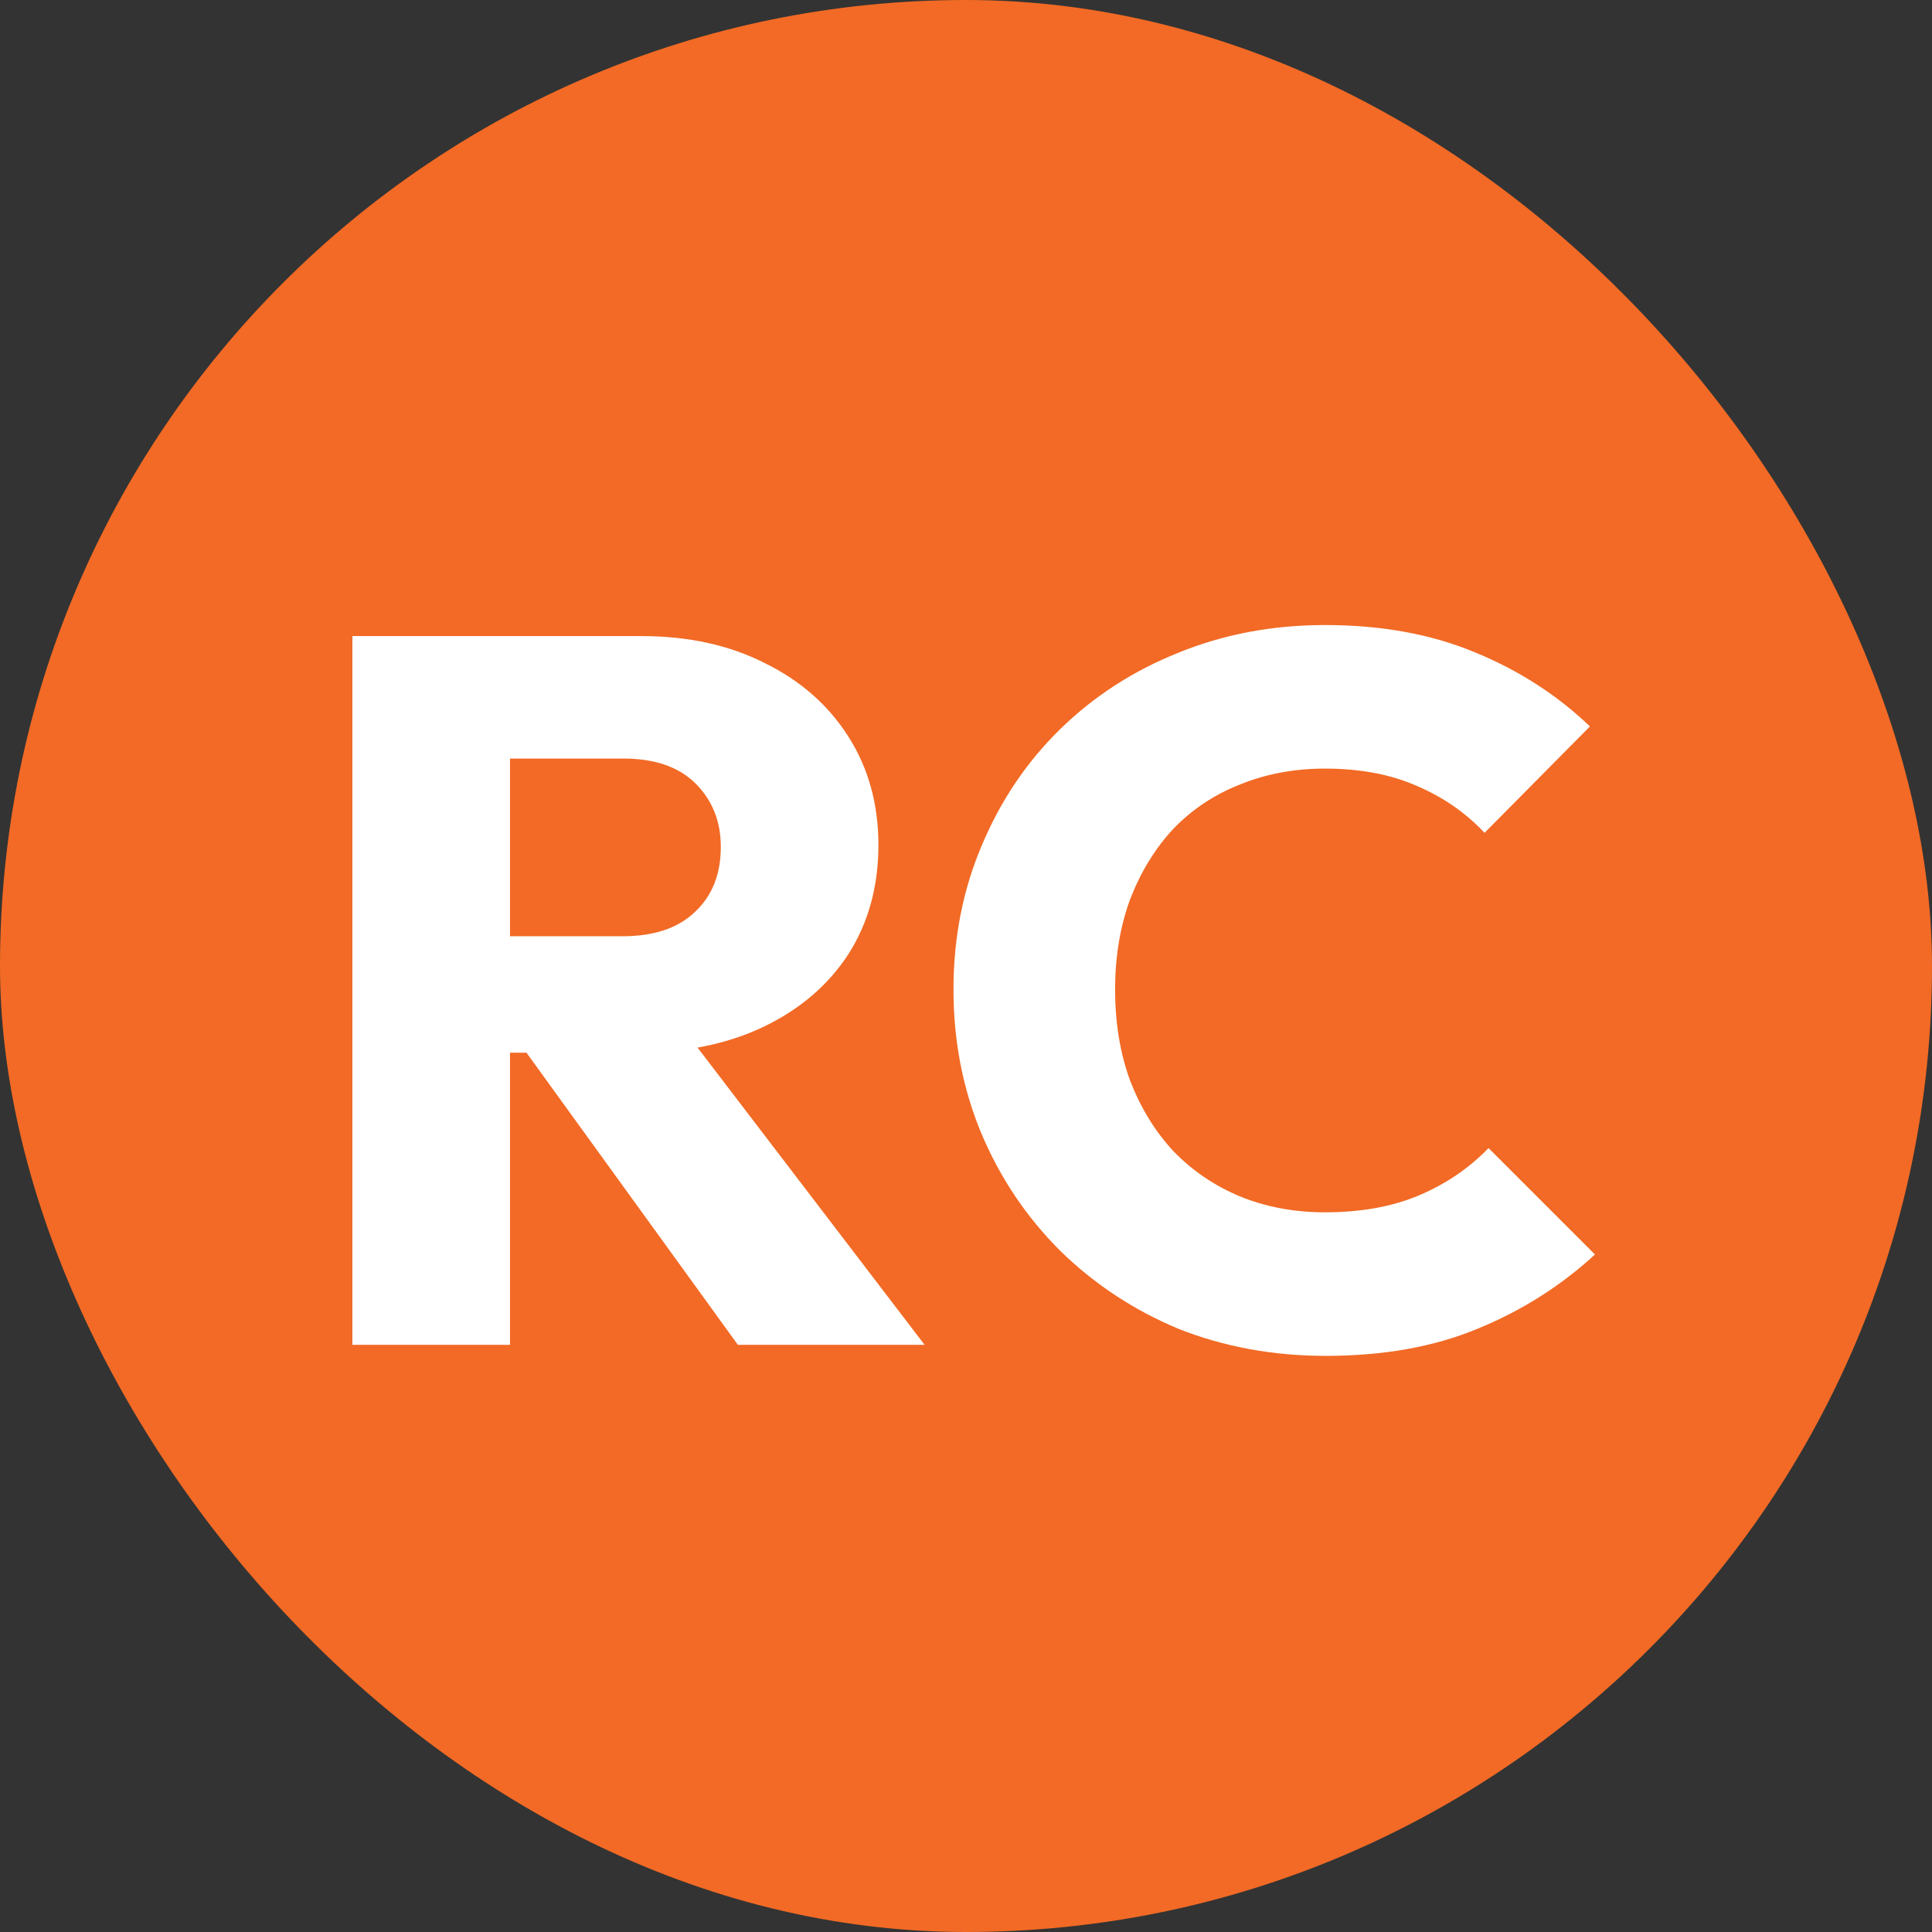
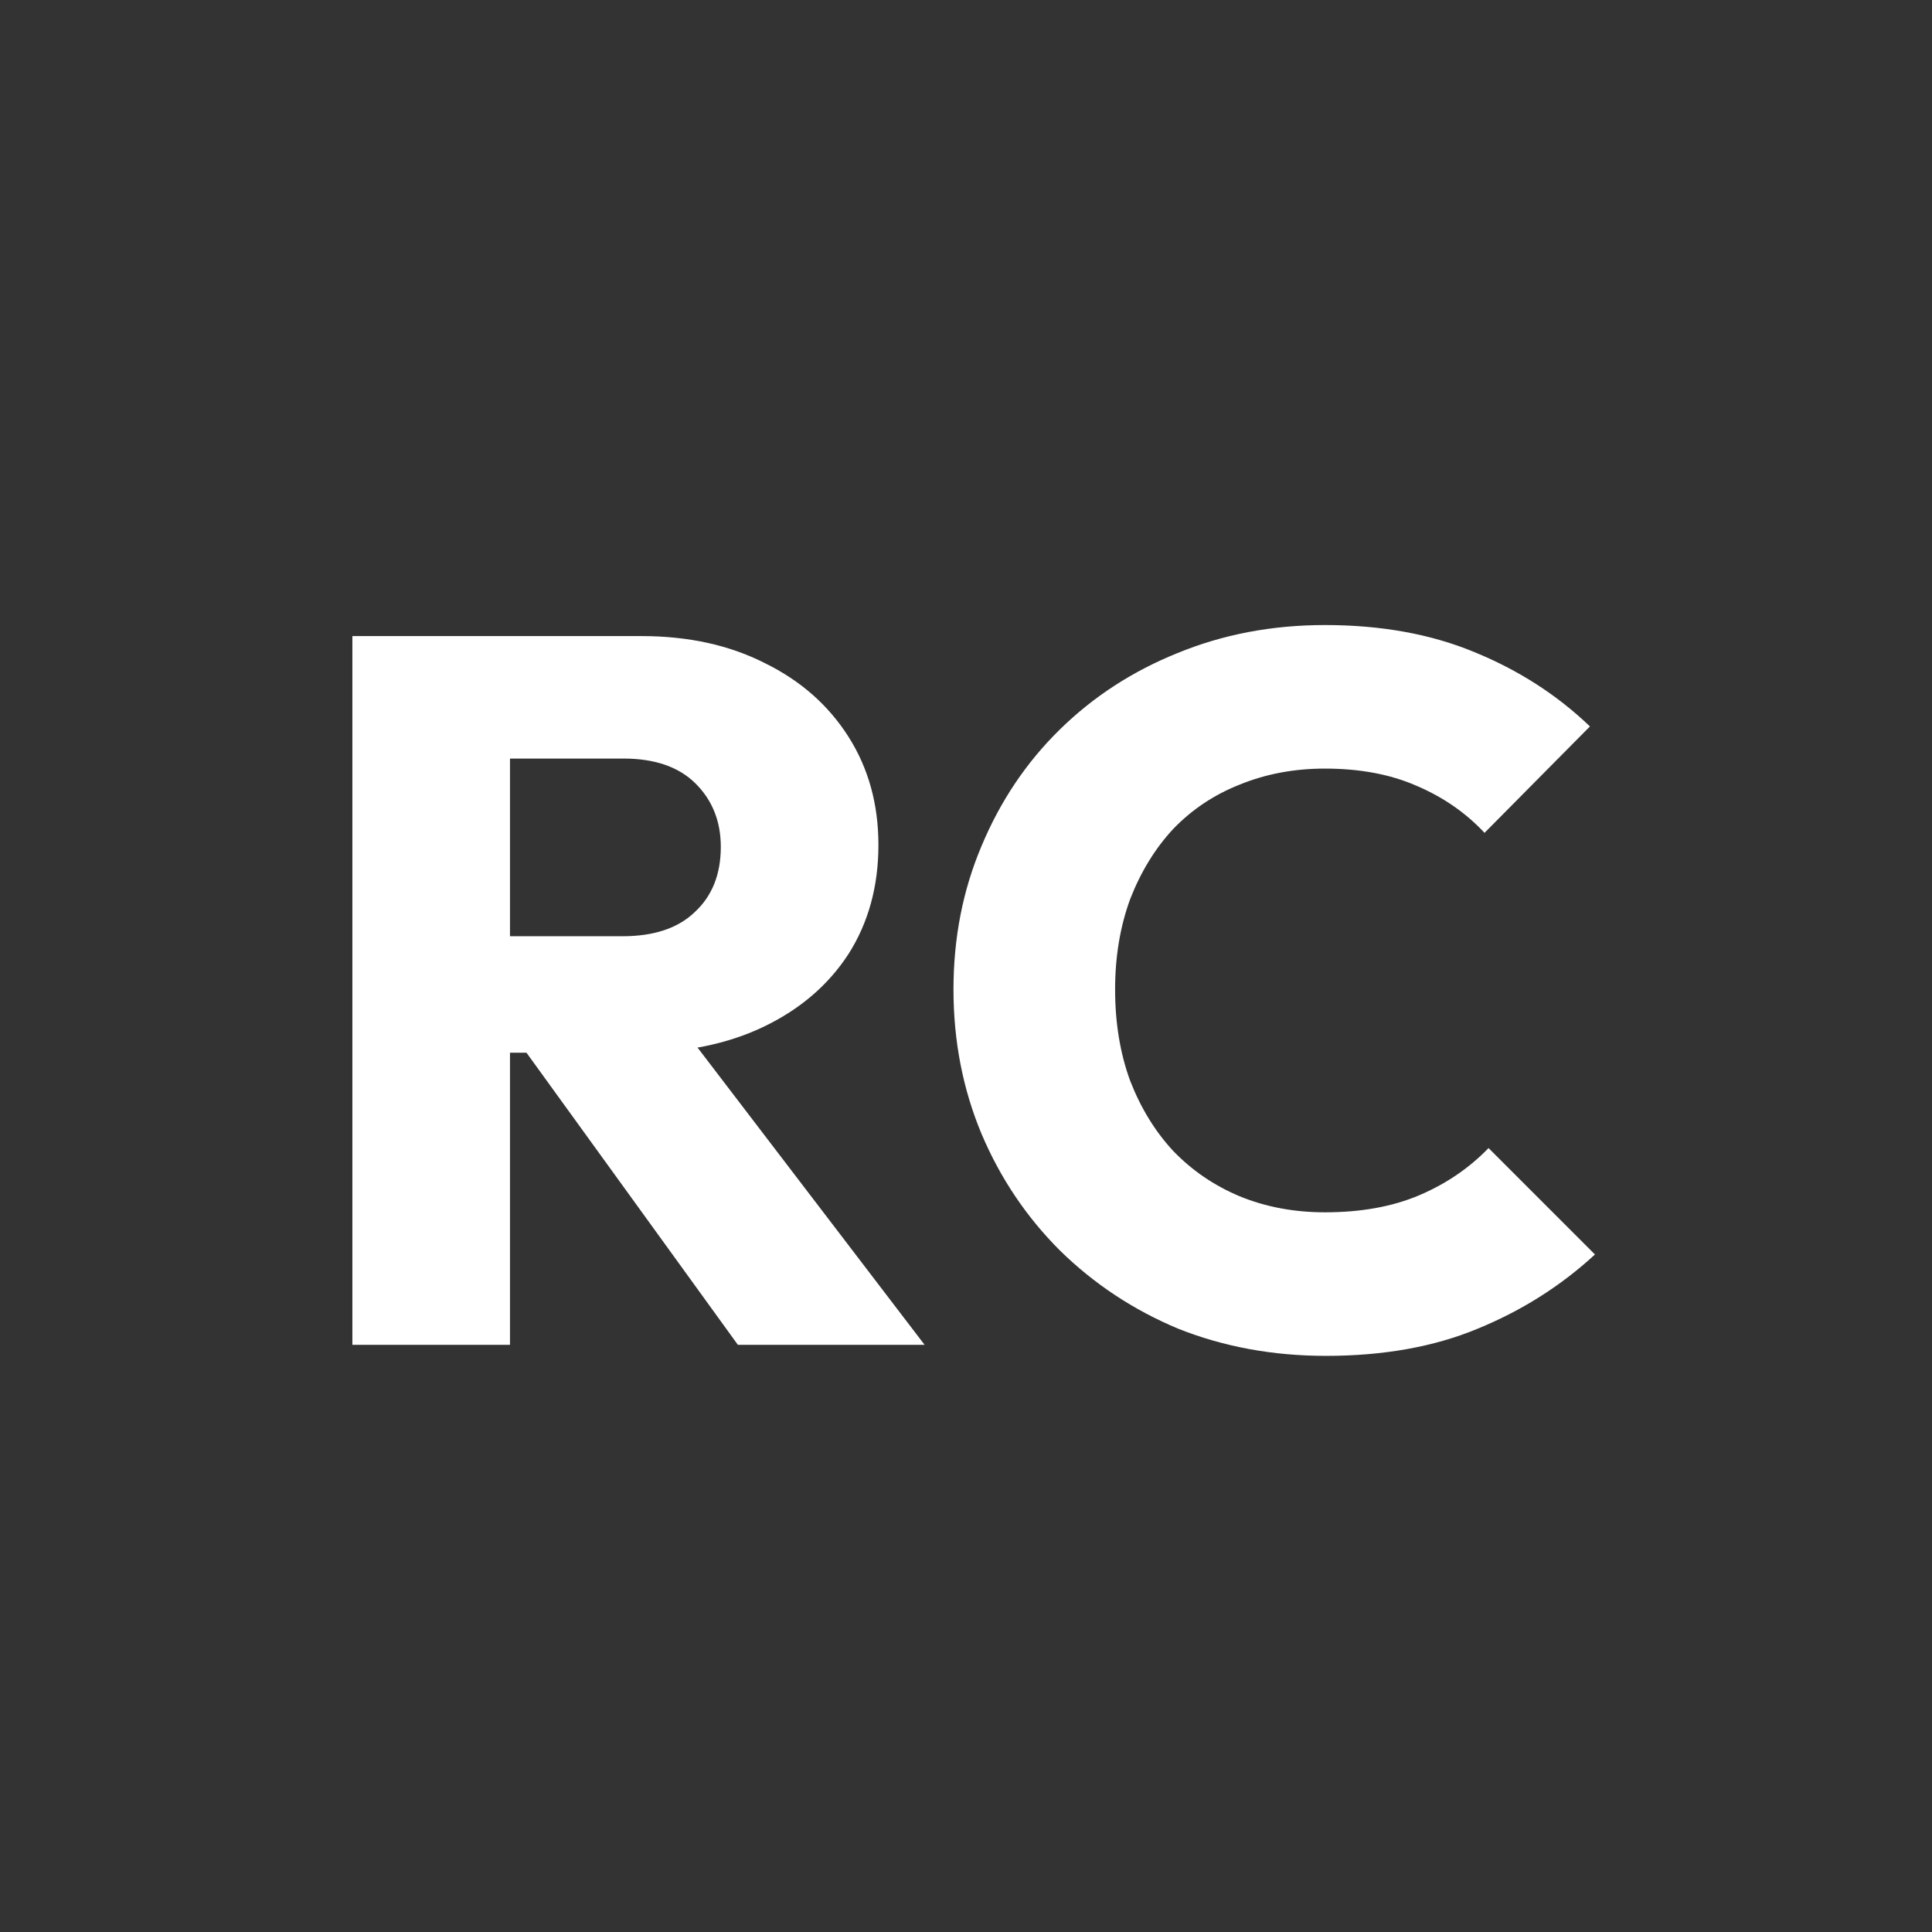
<svg xmlns="http://www.w3.org/2000/svg" width="102" height="102" viewBox="0 0 102 102" fill="none">
  <rect x="0" y="0" width="102" height="102" fill="#333333" stroke="none" />
-   <rect width="102" height="102" rx="51" fill="#F26A25" />
  <path d="M24.964 55.577V49.429H32.861C34.522 49.429 35.794 49.005 36.677 48.157C37.596 47.309 38.055 46.161 38.055 44.712C38.055 43.369 37.613 42.256 36.73 41.373C35.847 40.49 34.575 40.048 32.914 40.048H24.964V33.582H33.868C36.341 33.582 38.514 34.059 40.387 35.013C42.26 35.932 43.726 37.221 44.786 38.882C45.846 40.543 46.376 42.451 46.376 44.606C46.376 46.797 45.846 48.722 44.786 50.383C43.726 52.008 42.242 53.28 40.334 54.199C38.426 55.118 36.182 55.577 33.603 55.577H24.964ZM18.604 71V33.582H26.925V71H18.604ZM38.956 71L27.296 54.888L34.928 52.821L48.814 71H38.956ZM70.002 71.583C67.21 71.583 64.613 71.106 62.211 70.152C59.843 69.163 57.759 67.785 55.957 66.018C54.19 64.251 52.812 62.202 51.823 59.87C50.833 57.503 50.339 54.959 50.339 52.238C50.339 49.517 50.833 46.991 51.823 44.659C52.812 42.292 54.19 40.242 55.957 38.511C57.723 36.78 59.79 35.437 62.158 34.483C64.56 33.494 67.157 32.999 69.949 32.999C72.917 32.999 75.549 33.476 77.846 34.43C80.178 35.384 82.209 36.691 83.941 38.352L78.376 43.97C77.386 42.91 76.185 42.08 74.772 41.479C73.394 40.878 71.786 40.578 69.949 40.578C68.323 40.578 66.822 40.861 65.444 41.426C64.101 41.956 62.935 42.733 61.946 43.758C60.992 44.783 60.232 46.019 59.667 47.468C59.137 48.917 58.872 50.507 58.872 52.238C58.872 54.005 59.137 55.612 59.667 57.061C60.232 58.51 60.992 59.746 61.946 60.771C62.935 61.796 64.101 62.591 65.444 63.156C66.822 63.721 68.323 64.004 69.949 64.004C71.857 64.004 73.517 63.704 74.931 63.103C76.344 62.502 77.563 61.672 78.588 60.612L84.206 66.23C82.404 67.891 80.337 69.198 78.005 70.152C75.708 71.106 73.04 71.583 70.002 71.583Z" fill="white" />
</svg>